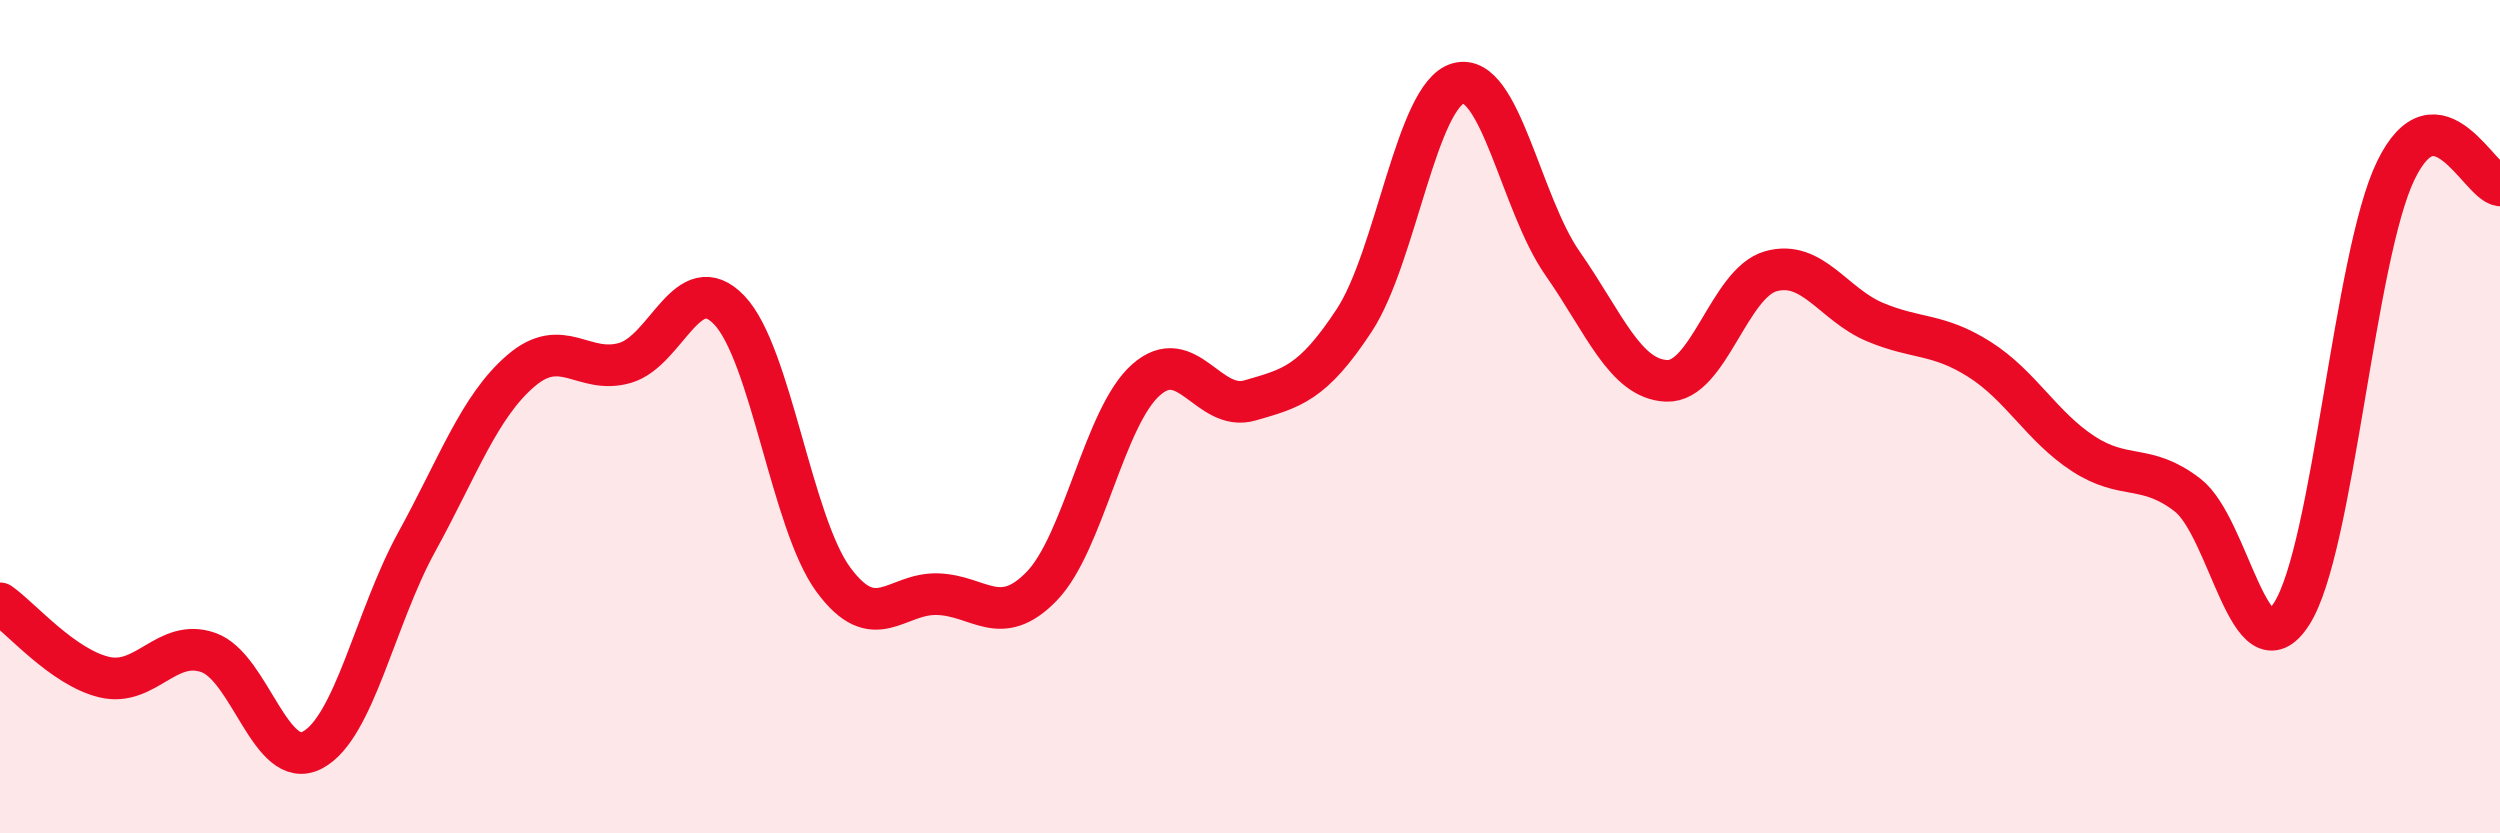
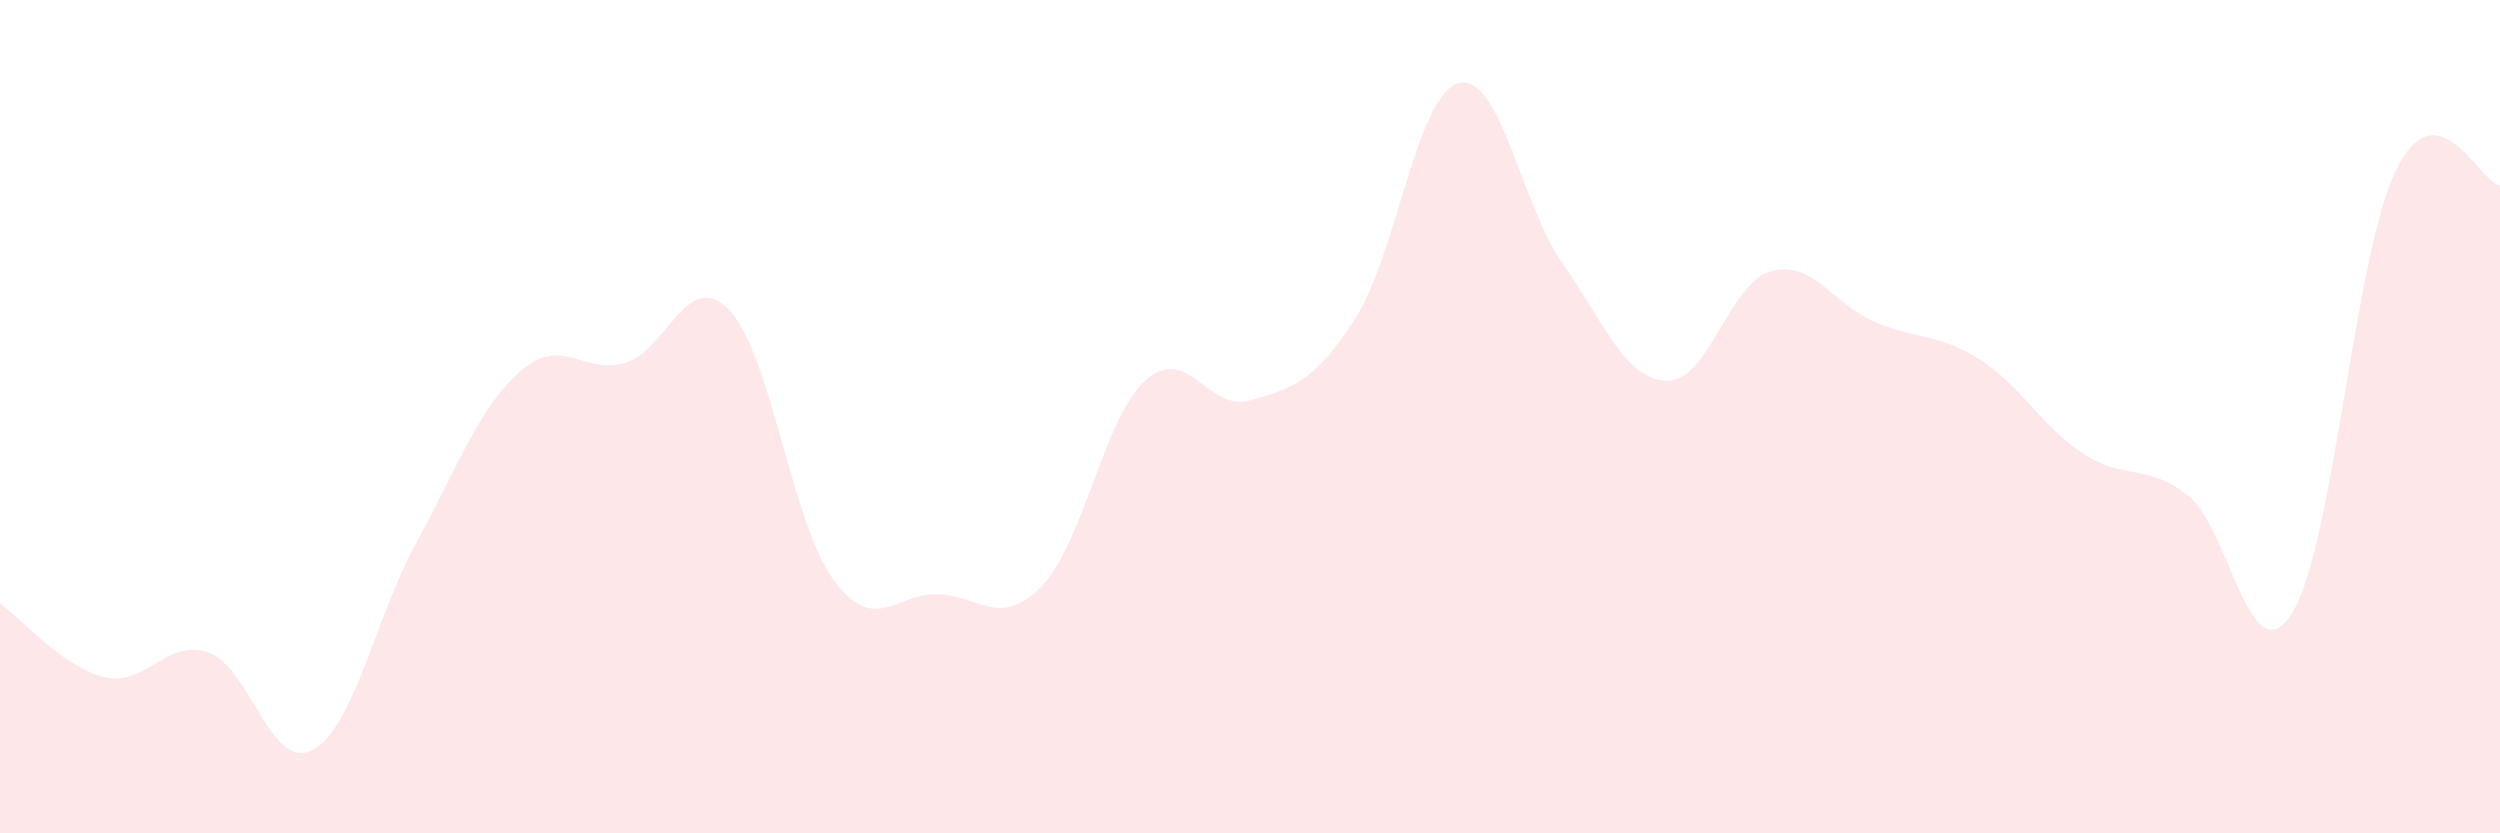
<svg xmlns="http://www.w3.org/2000/svg" width="60" height="20" viewBox="0 0 60 20">
  <path d="M 0,14.48 C 0.5,14.83 1.5,16.01 2.5,16.25 C 3.5,16.49 4,15.31 5,15.66 C 6,16.01 6.5,18.53 7.5,18 C 8.5,17.47 9,14.83 10,13.01 C 11,11.19 11.5,9.76 12.5,8.9 C 13.5,8.04 14,9 15,8.71 C 16,8.42 16.5,6.4 17.5,7.44 C 18.5,8.48 19,12.55 20,13.91 C 21,15.27 21.5,14.23 22.5,14.26 C 23.5,14.29 24,15.1 25,14.07 C 26,13.04 26.5,10.01 27.5,9.12 C 28.5,8.23 29,9.9 30,9.61 C 31,9.32 31.5,9.21 32.5,7.69 C 33.5,6.17 34,2.27 35,2 C 36,1.73 36.5,4.89 37.5,6.32 C 38.5,7.75 39,9.1 40,9.14 C 41,9.18 41.5,6.79 42.5,6.51 C 43.5,6.23 44,7.31 45,7.73 C 46,8.15 46.5,7.99 47.5,8.62 C 48.5,9.25 49,10.24 50,10.89 C 51,11.54 51.5,11.11 52.5,11.88 C 53.5,12.65 54,16.29 55,14.73 C 56,13.17 56.5,6.15 57.5,4.09 C 58.5,2.03 59.5,4.38 60,4.45L60 20L0 20Z" fill="#EB0A25" opacity="0.1" stroke-linecap="round" stroke-linejoin="round" />
-   <path d="M 0,14.48 C 0.5,14.83 1.5,16.01 2.5,16.25 C 3.5,16.49 4,15.31 5,15.66 C 6,16.01 6.5,18.53 7.5,18 C 8.5,17.47 9,14.83 10,13.01 C 11,11.19 11.5,9.76 12.5,8.9 C 13.5,8.04 14,9 15,8.71 C 16,8.42 16.5,6.4 17.5,7.44 C 18.5,8.48 19,12.55 20,13.91 C 21,15.27 21.5,14.23 22.5,14.26 C 23.5,14.29 24,15.1 25,14.07 C 26,13.04 26.5,10.01 27.5,9.12 C 28.5,8.23 29,9.9 30,9.61 C 31,9.32 31.5,9.21 32.5,7.69 C 33.5,6.17 34,2.27 35,2 C 36,1.73 36.5,4.89 37.5,6.32 C 38.5,7.75 39,9.1 40,9.14 C 41,9.18 41.5,6.79 42.5,6.51 C 43.5,6.23 44,7.31 45,7.73 C 46,8.15 46.5,7.99 47.5,8.62 C 48.5,9.25 49,10.24 50,10.89 C 51,11.54 51.5,11.11 52.5,11.88 C 53.5,12.65 54,16.29 55,14.73 C 56,13.17 56.5,6.15 57.5,4.09 C 58.5,2.03 59.5,4.38 60,4.45" stroke="#EB0A25" stroke-width="1" fill="none" stroke-linecap="round" stroke-linejoin="round" />
</svg>